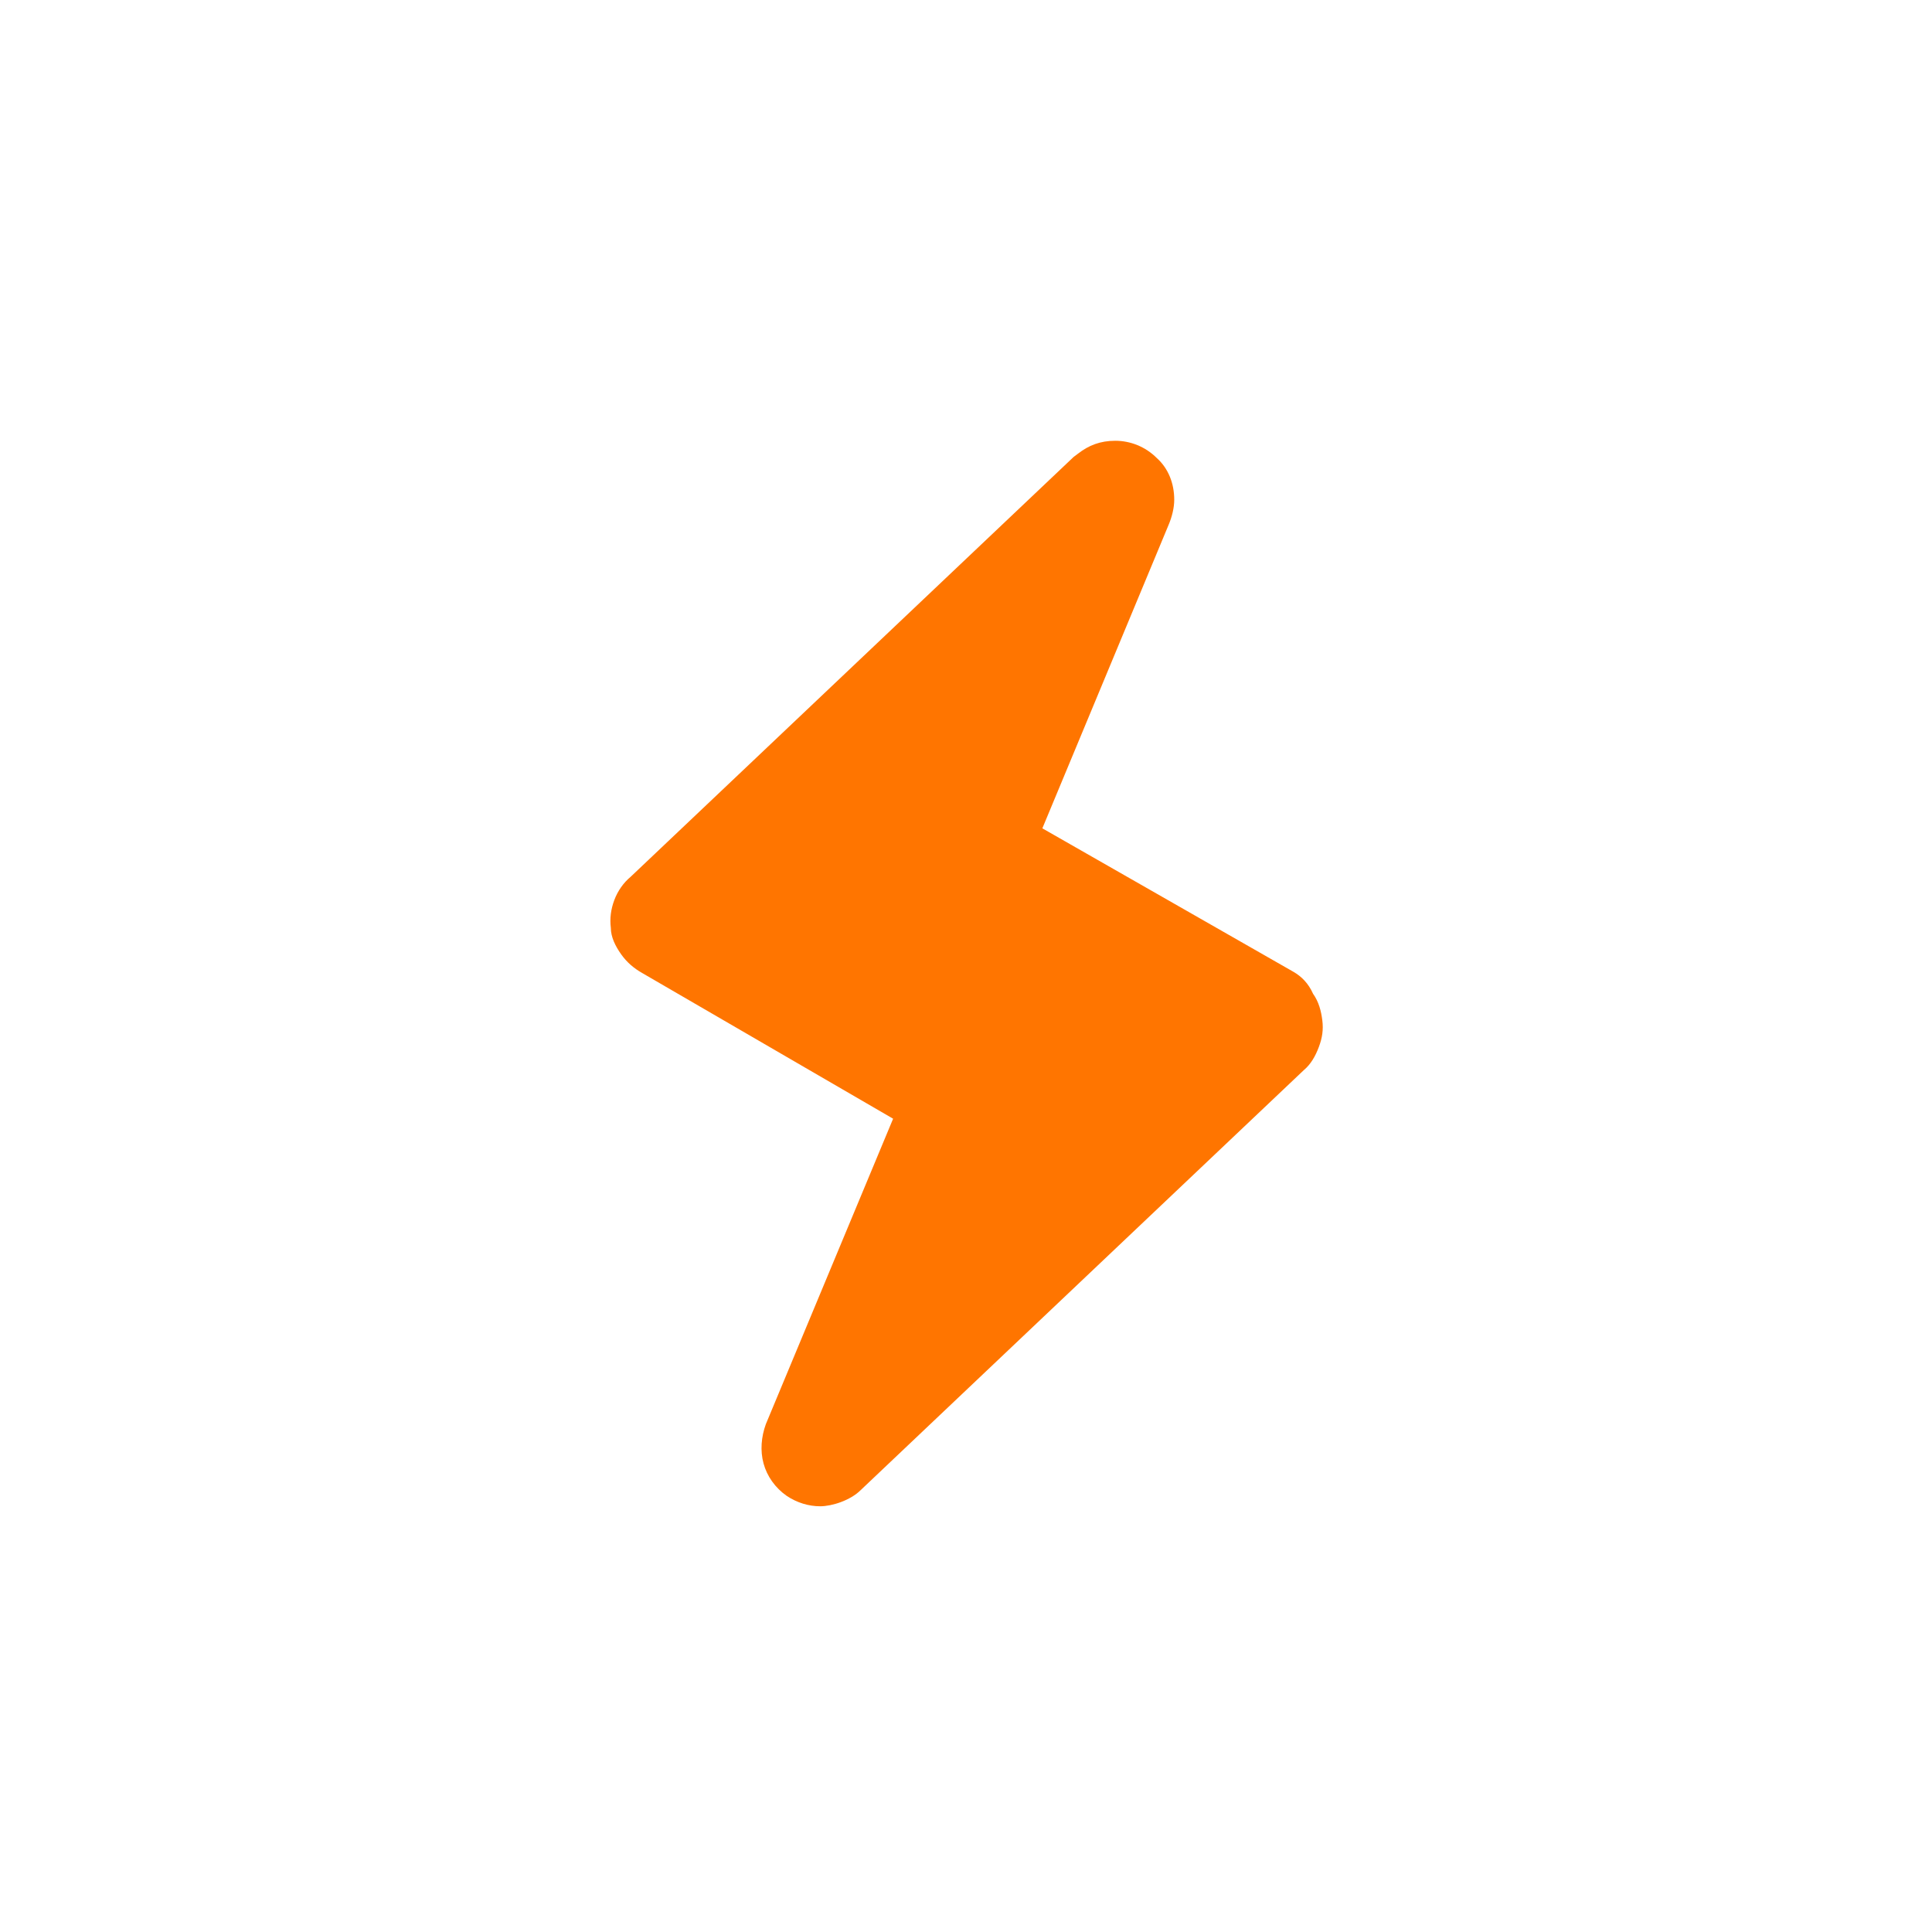
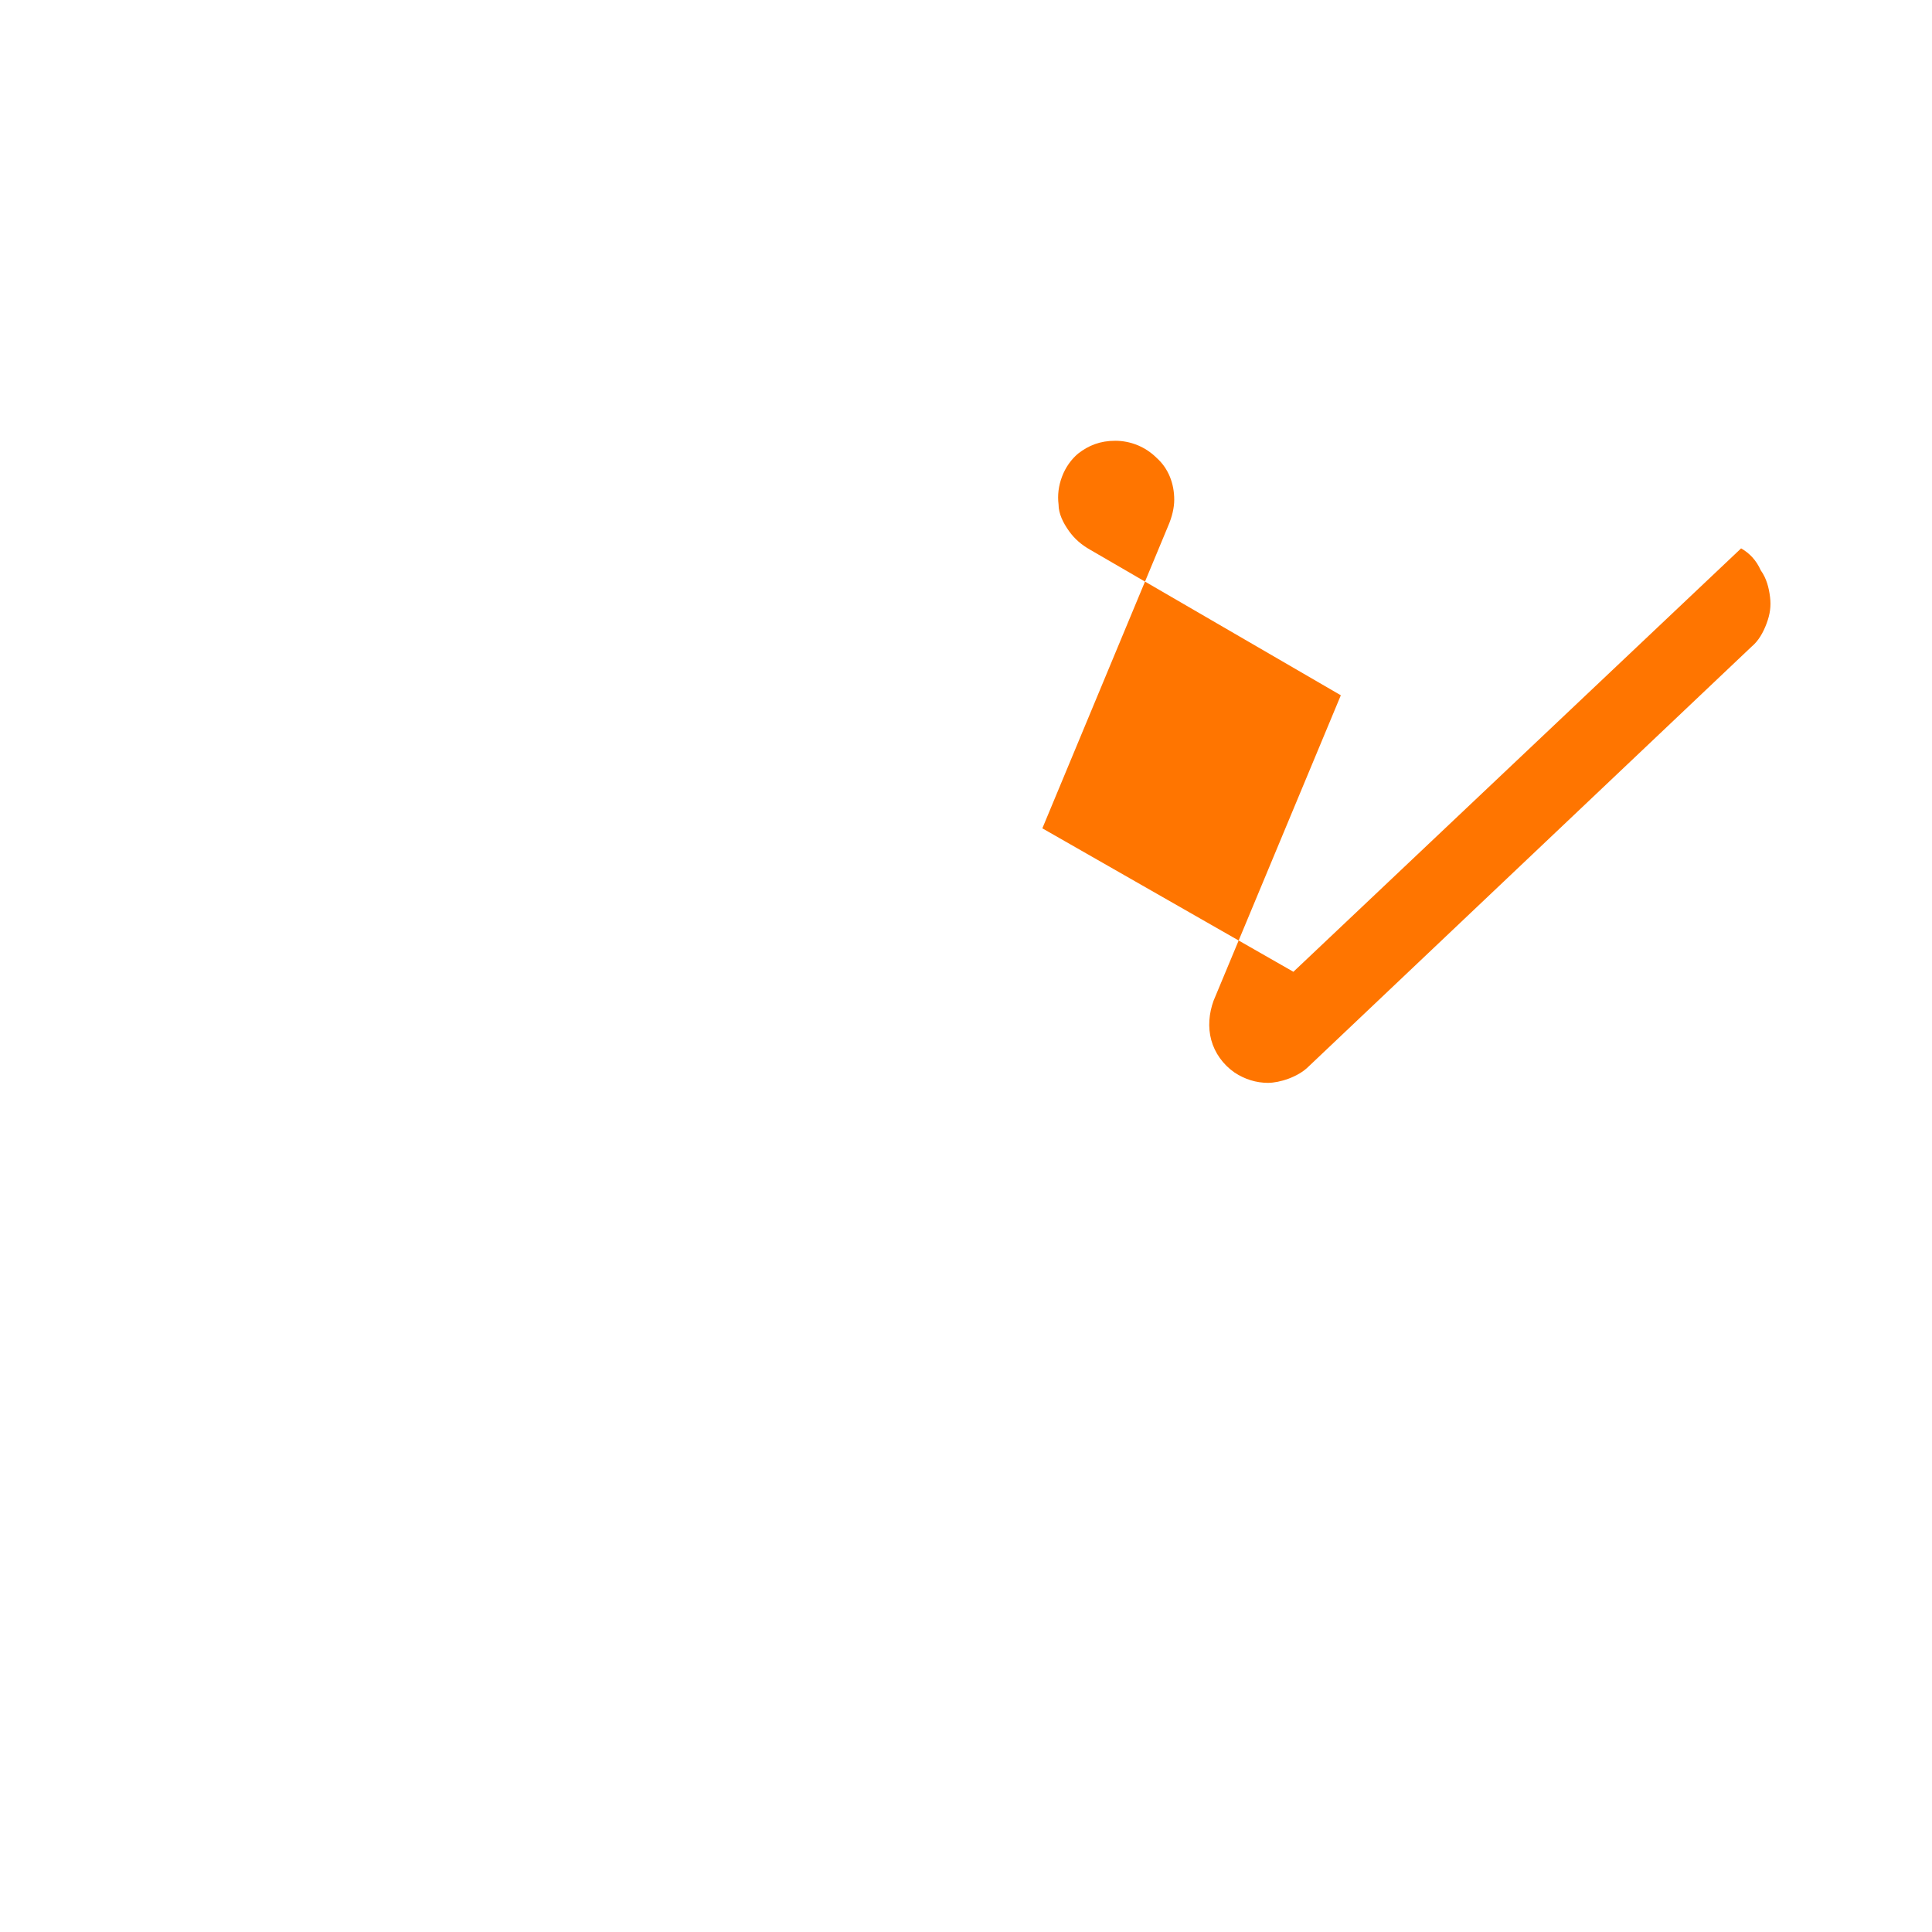
<svg xmlns="http://www.w3.org/2000/svg" id="Layer_1" data-name="Layer 1" version="1.1" viewBox="0 0 167 167">
  <defs>
    <style>
      .cls-1 {
        fill: #ff7500;
        stroke-width: 0px;
      }
    </style>
  </defs>
-   <path class="cls-1" d="M111.8,84l-21.7-12.4,10.9-26.2c.3-.7.5-1.5.5-2.2,0-1.4-.5-2.7-1.5-3.6-1-1-2.3-1.5-3.6-1.5s-2.3.4-3.2,1.1l-.4.3-38.3,36.3c-.6.5-1.1,1.2-1.4,2-.3.8-.4,1.6-.3,2.4,0,.8.4,1.6.9,2.3.5.7,1.1,1.2,1.8,1.6l21.7,12.6-11,26.4c-.4,1.1-.5,2.3-.2,3.4s1,2.1,2,2.8c.9.6,1.9.9,2.9.9s2.6-.5,3.5-1.4l38.3-36.3c.6-.5,1-1.2,1.3-2s.4-1.5.3-2.3-.3-1.6-.8-2.3c-.4-.9-1-1.5-1.7-1.9h0Z" />
+   <path class="cls-1" d="M111.8,84l-21.7-12.4,10.9-26.2c.3-.7.5-1.5.5-2.2,0-1.4-.5-2.7-1.5-3.6-1-1-2.3-1.5-3.6-1.5s-2.3.4-3.2,1.1c-.6.5-1.1,1.2-1.4,2-.3.8-.4,1.6-.3,2.4,0,.8.4,1.6.9,2.3.5.7,1.1,1.2,1.8,1.6l21.7,12.6-11,26.4c-.4,1.1-.5,2.3-.2,3.4s1,2.1,2,2.8c.9.6,1.9.9,2.9.9s2.6-.5,3.5-1.4l38.3-36.3c.6-.5,1-1.2,1.3-2s.4-1.5.3-2.3-.3-1.6-.8-2.3c-.4-.9-1-1.5-1.7-1.9h0Z" />
</svg>